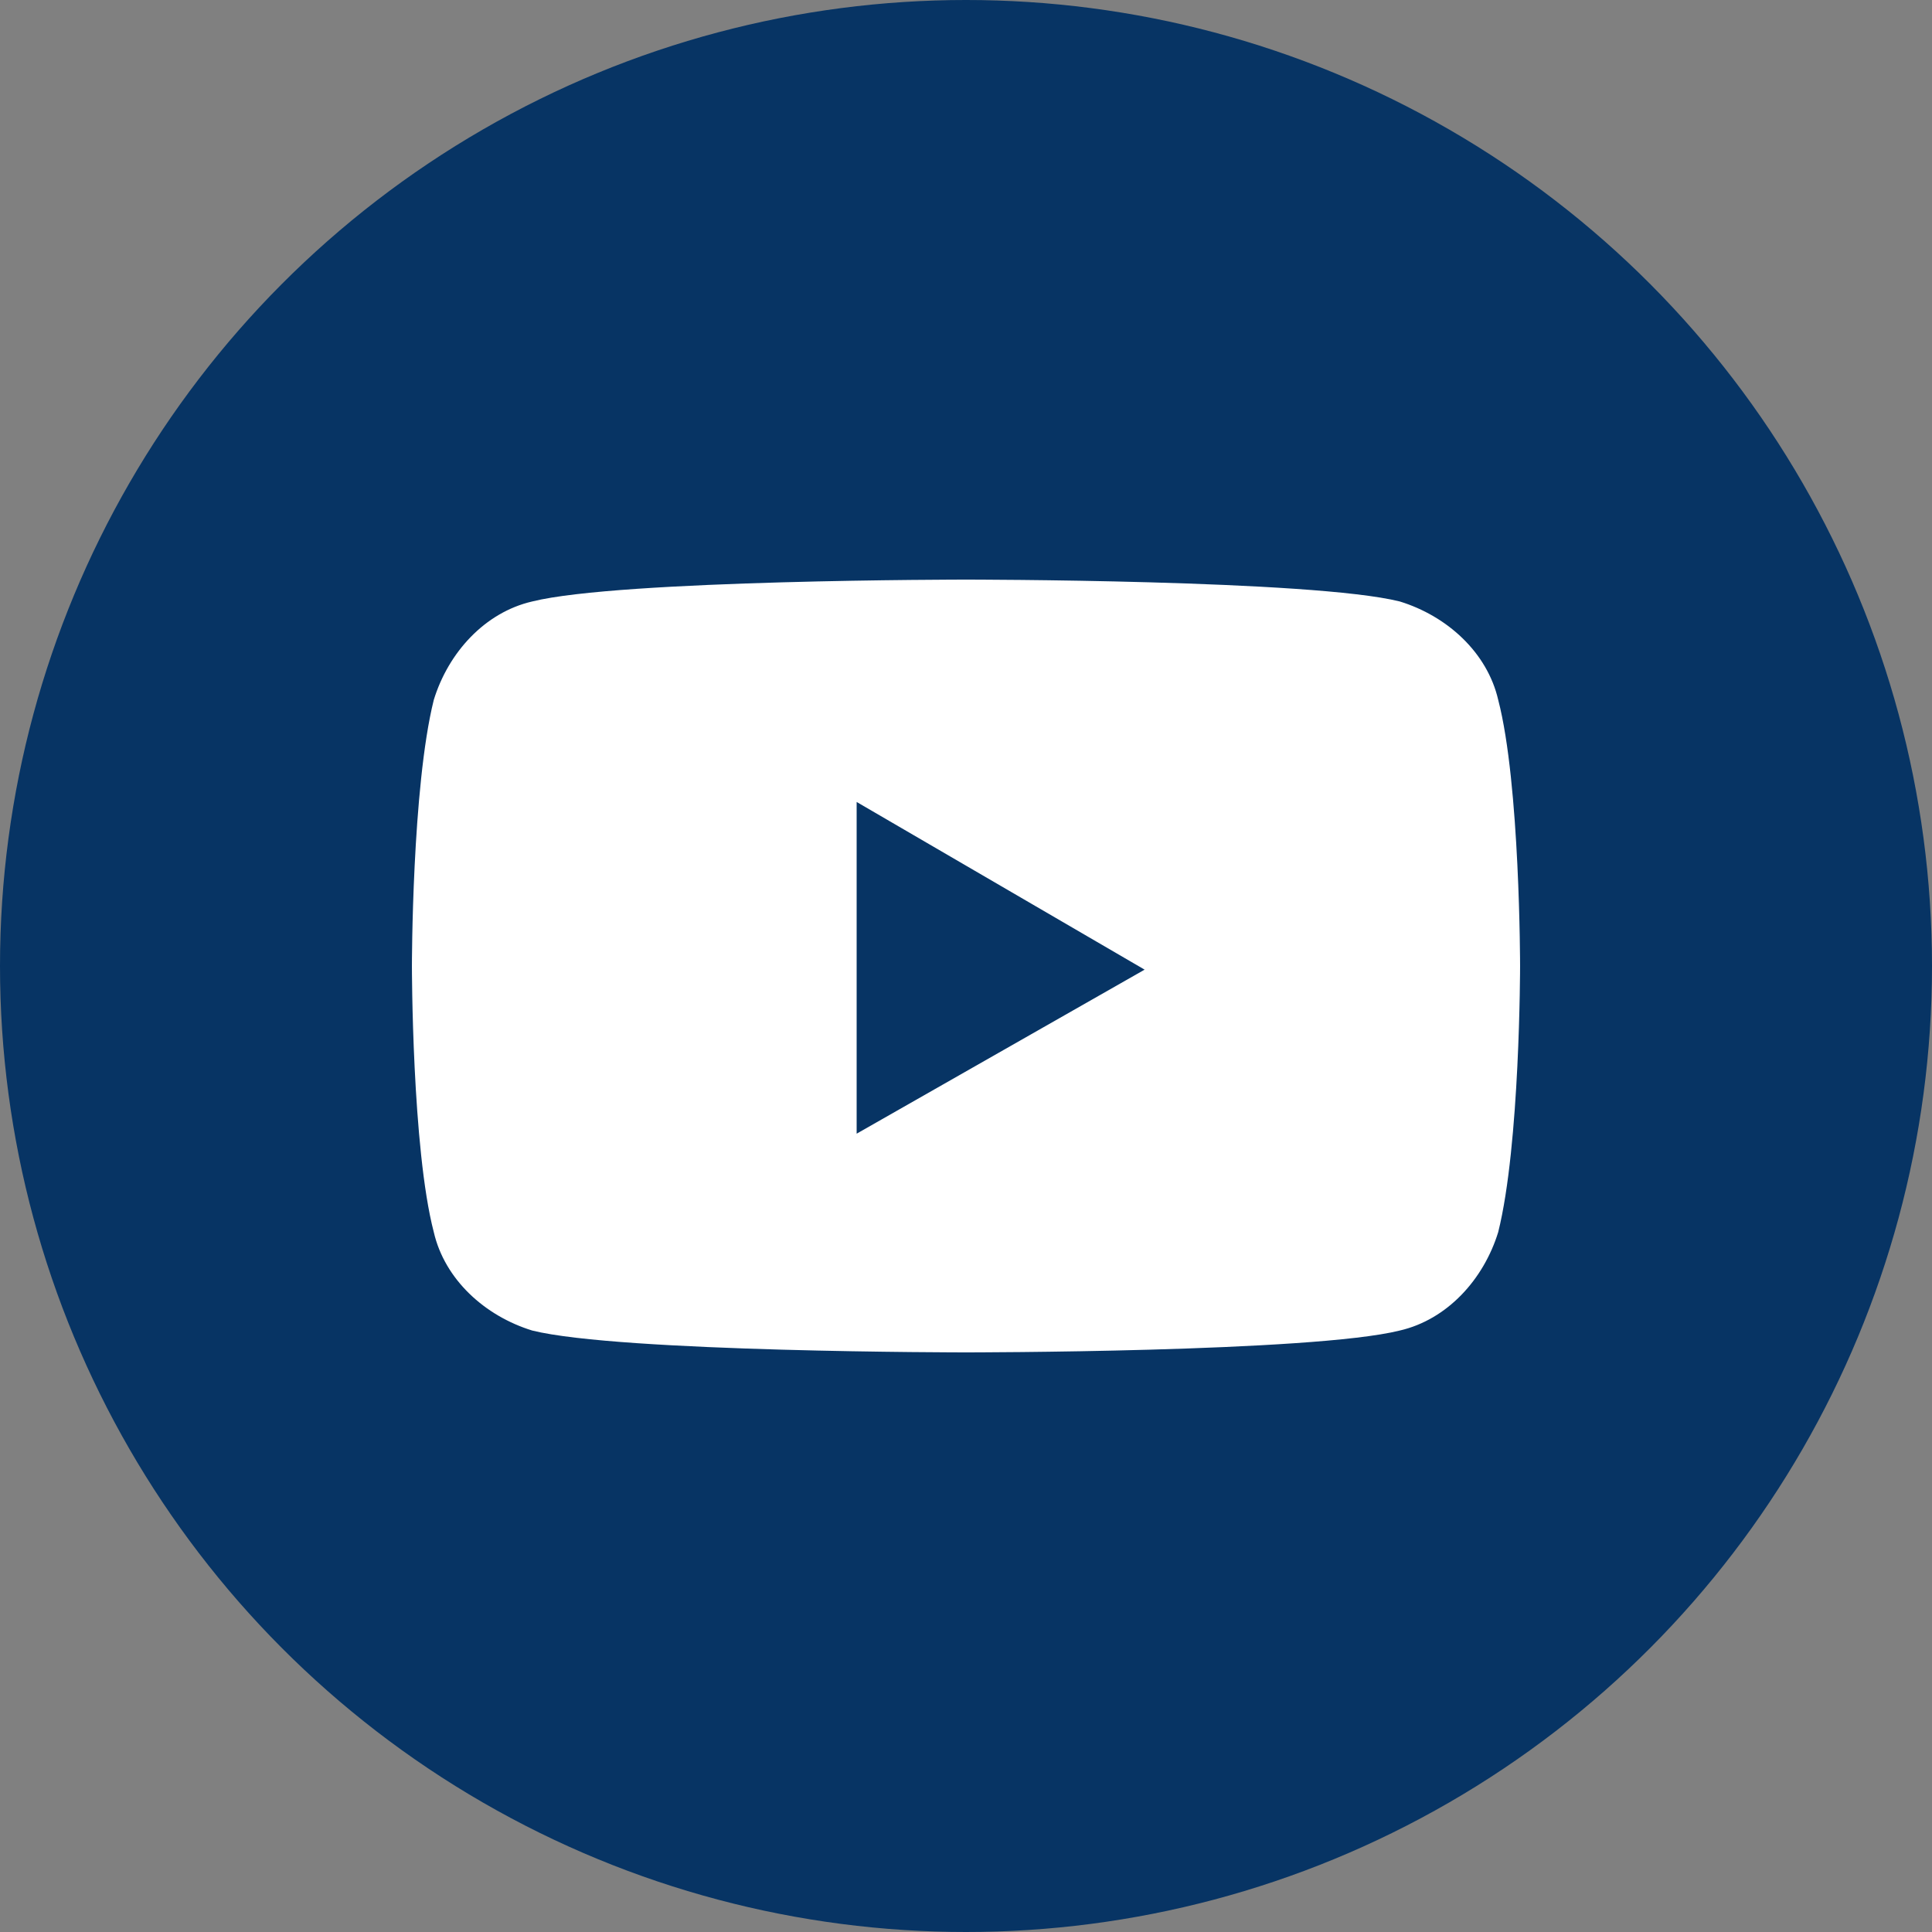
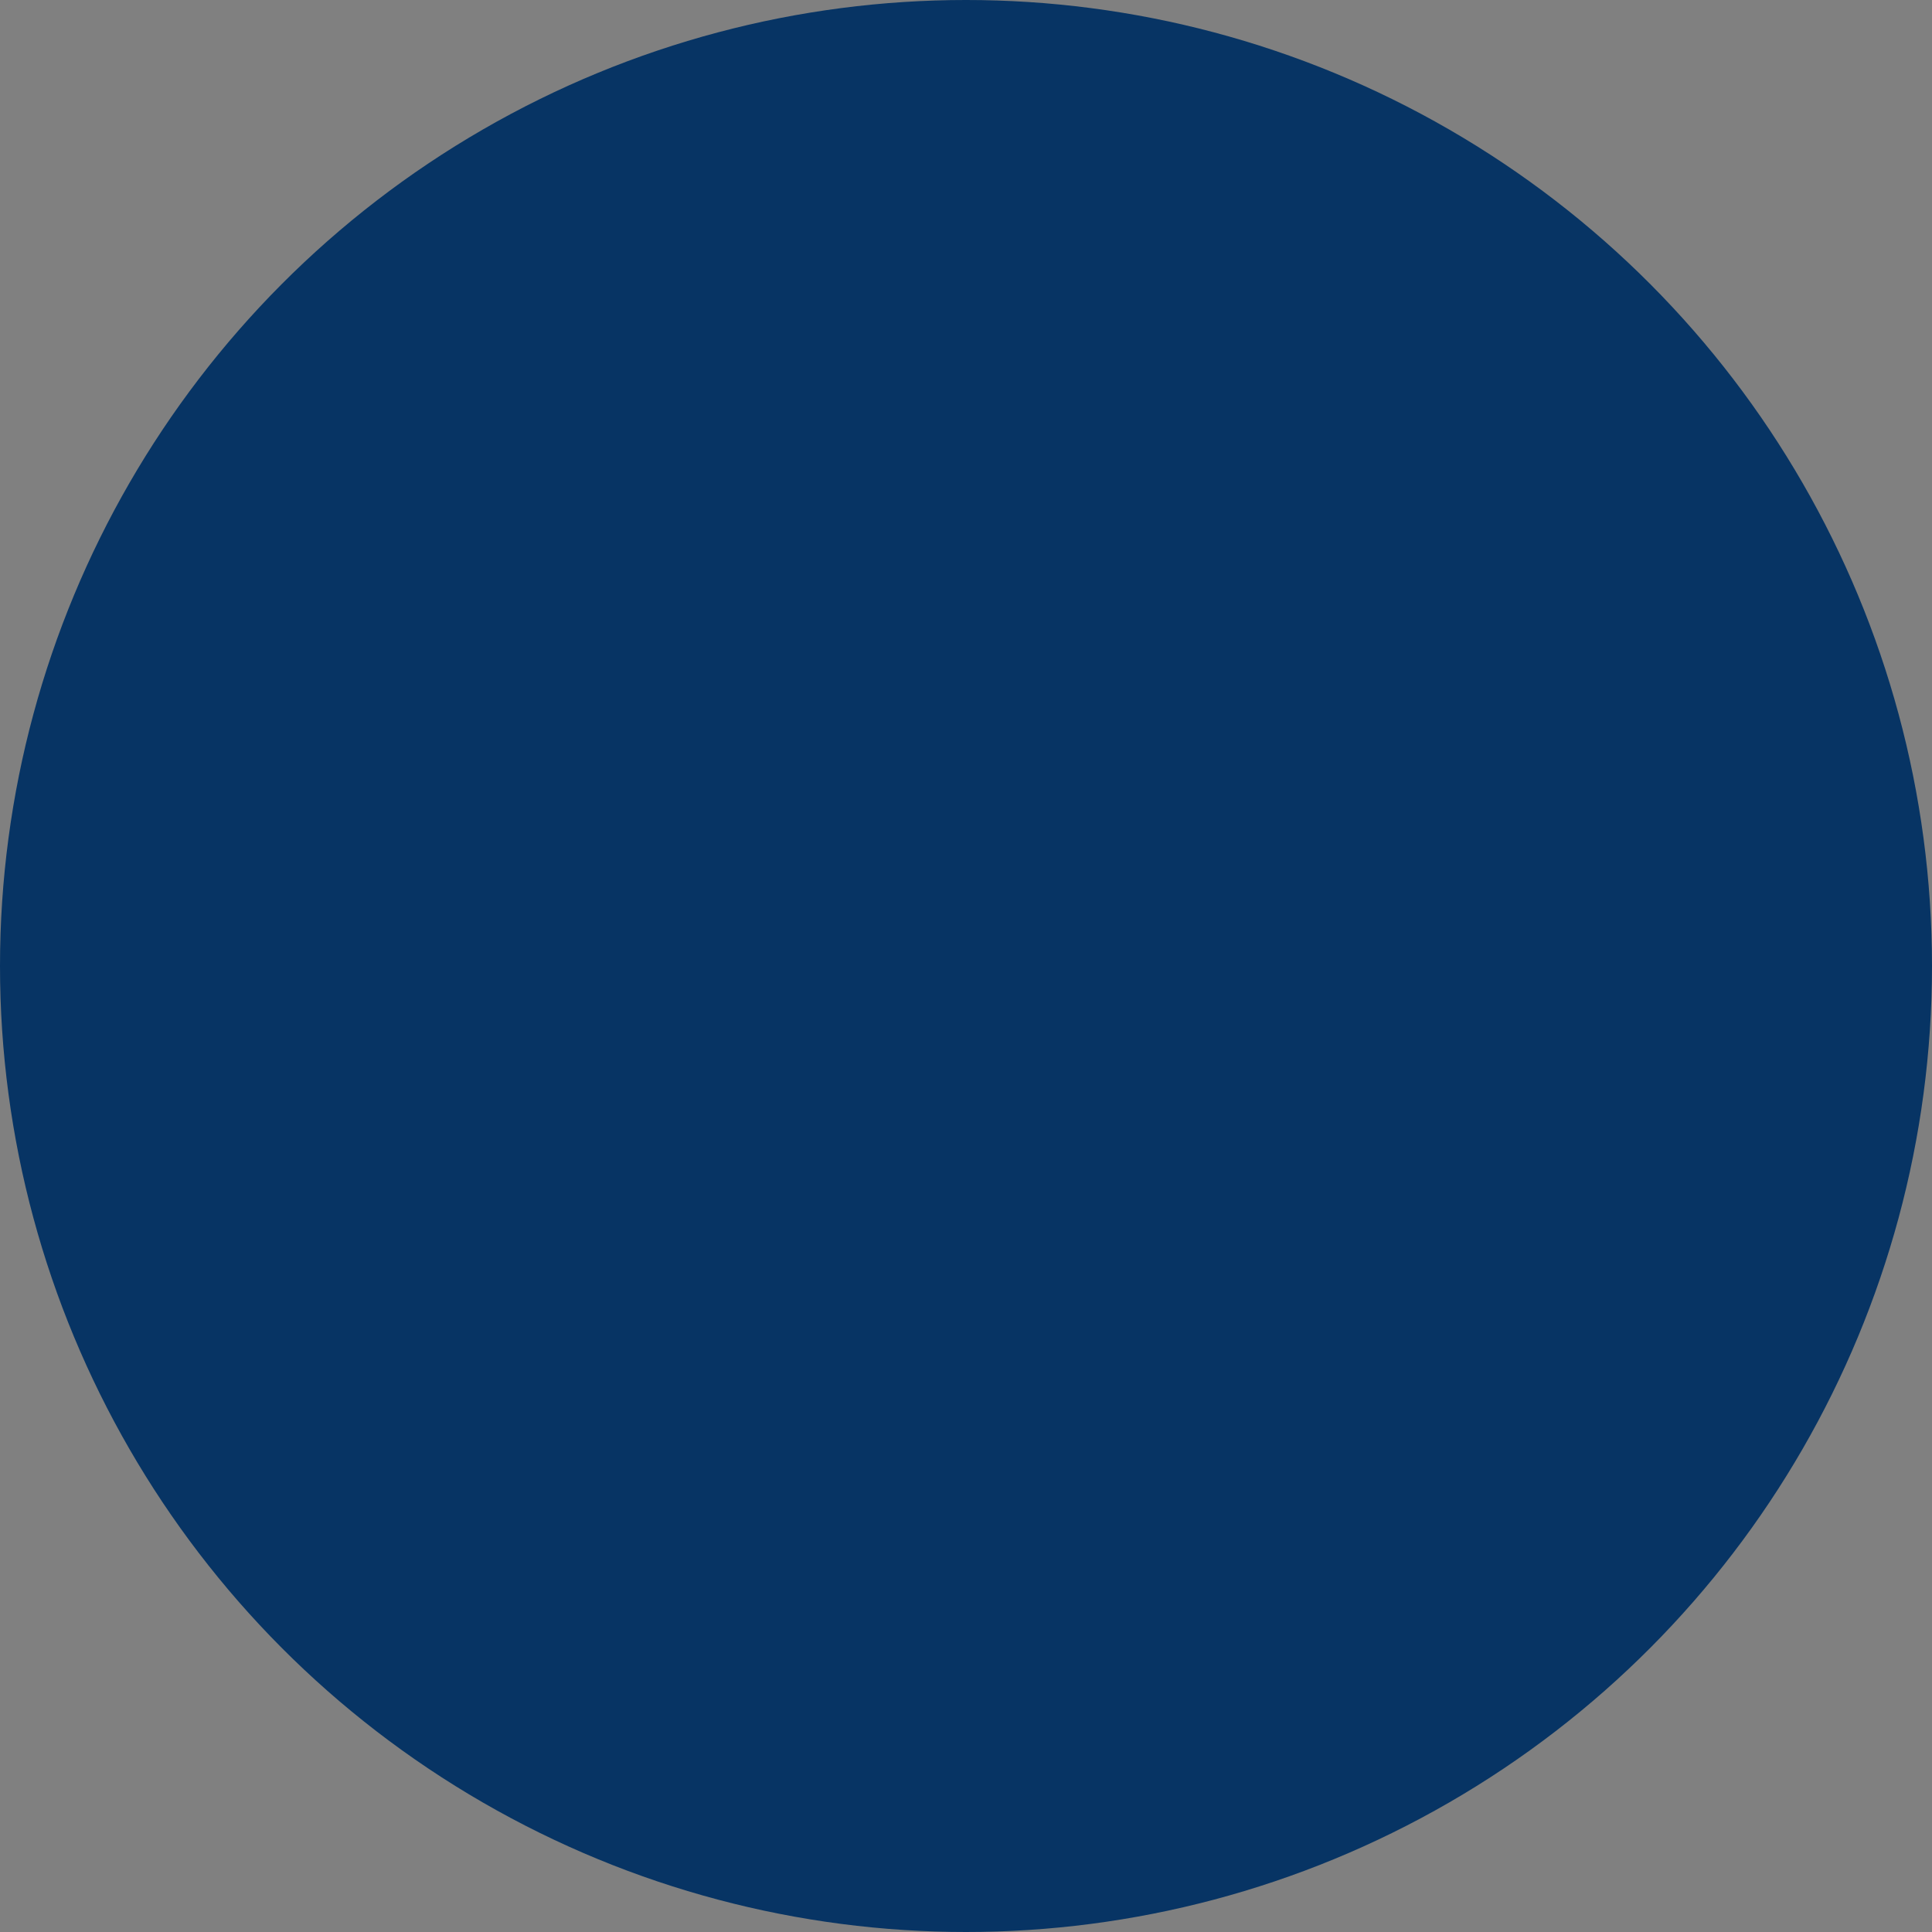
<svg xmlns="http://www.w3.org/2000/svg" version="1.1" id="Layer_1" x="0px" y="0px" viewBox="0 0 53 53" style="enable-background:new 0 0 53 53;" xml:space="preserve">
  <rect x="0" y="0" width="53" height="53" fill="#808080" stroke="none" />
  <style type="text/css">
	.st0{fill:#073464;}
	.st1{fill:none;}
	.st2{fill:#FFFFFF;}
</style>
  <circle id="Ellipse_5" class="st0" cx="26.5" cy="26.5" r="26.5" />
-   <rect id="Rectangle_393" x="14.6" y="13.6" class="st1" width="24.8" height="24.8" />
-   <path class="st2" d="M41.1,19.2c-0.3-1.3-1.4-2.3-2.7-2.7c-2.4-0.6-11.9-0.6-11.9-0.6s-9.5,0-11.9,0.6c-1.3,0.3-2.3,1.4-2.7,2.7  c-0.6,2.4-0.6,7.3-0.6,7.3s0,5,0.6,7.3c0.3,1.3,1.4,2.3,2.7,2.7c2.4,0.6,11.9,0.6,11.9,0.6s9.5,0,11.9-0.6c1.3-0.3,2.3-1.4,2.7-2.7  c0.6-2.4,0.6-7.3,0.6-7.3S41.7,21.5,41.1,19.2z M23.5,31.1v-9.1l7.9,4.6L23.5,31.1z" />
</svg>